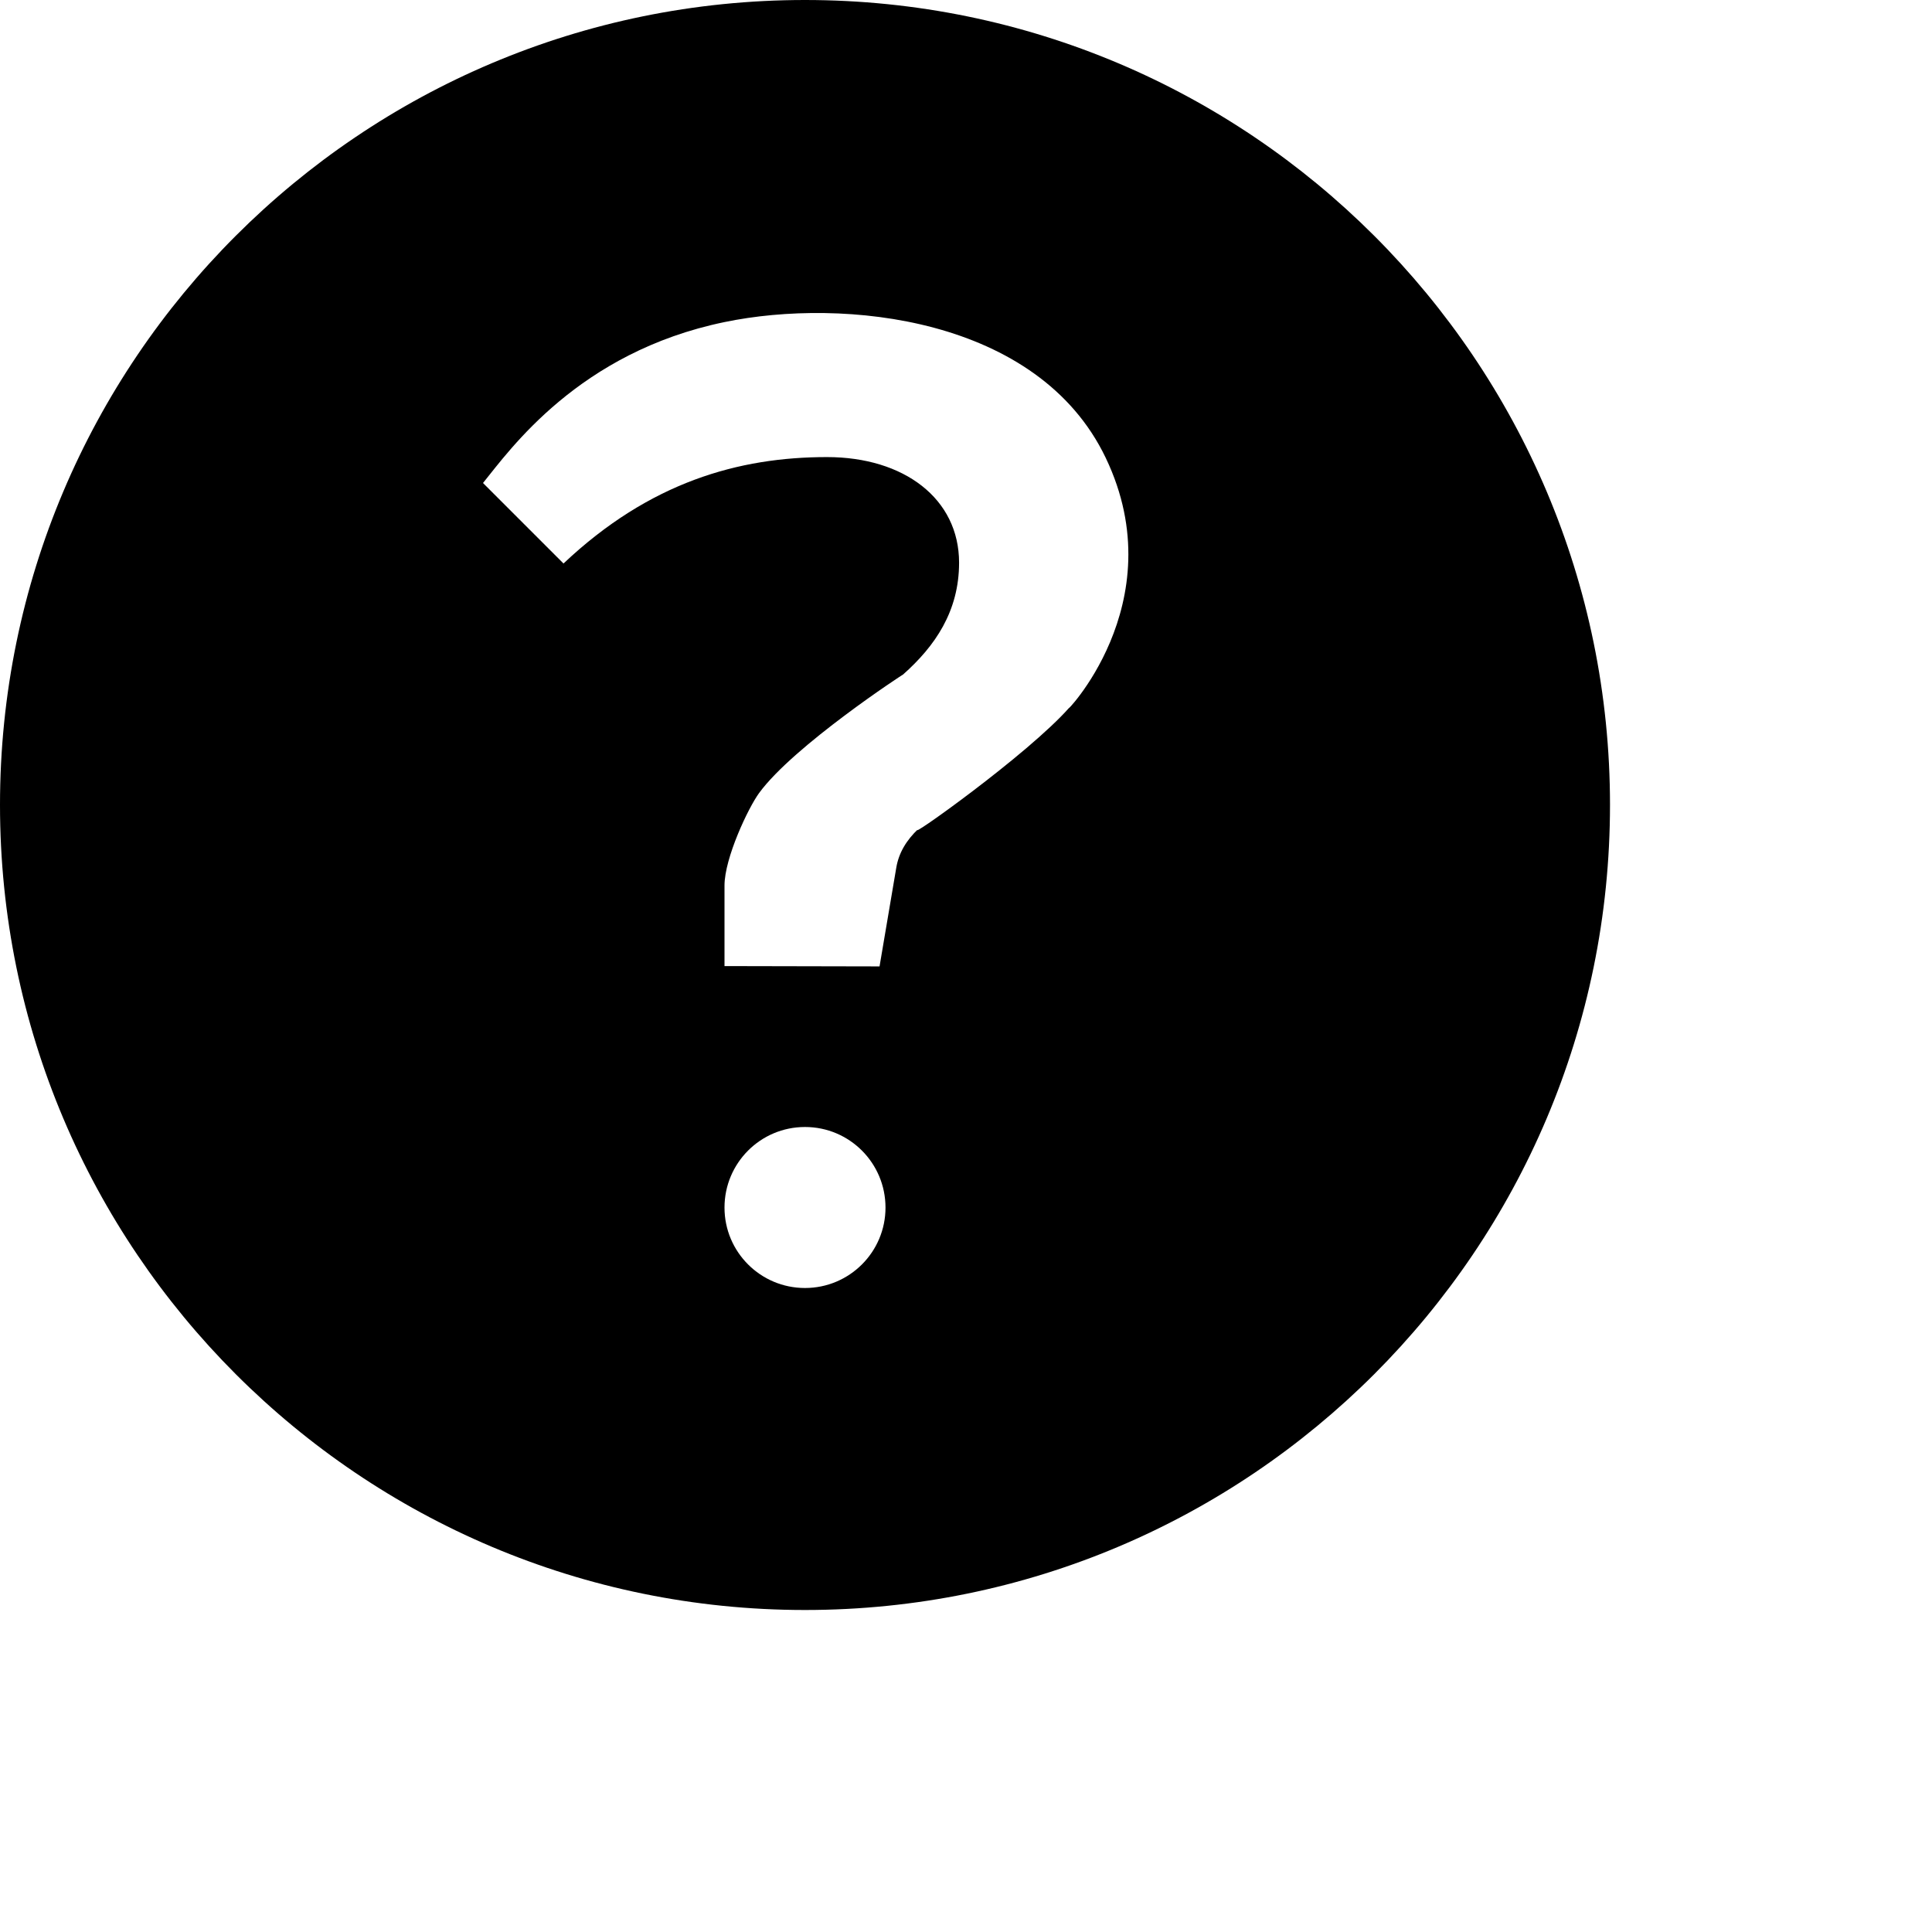
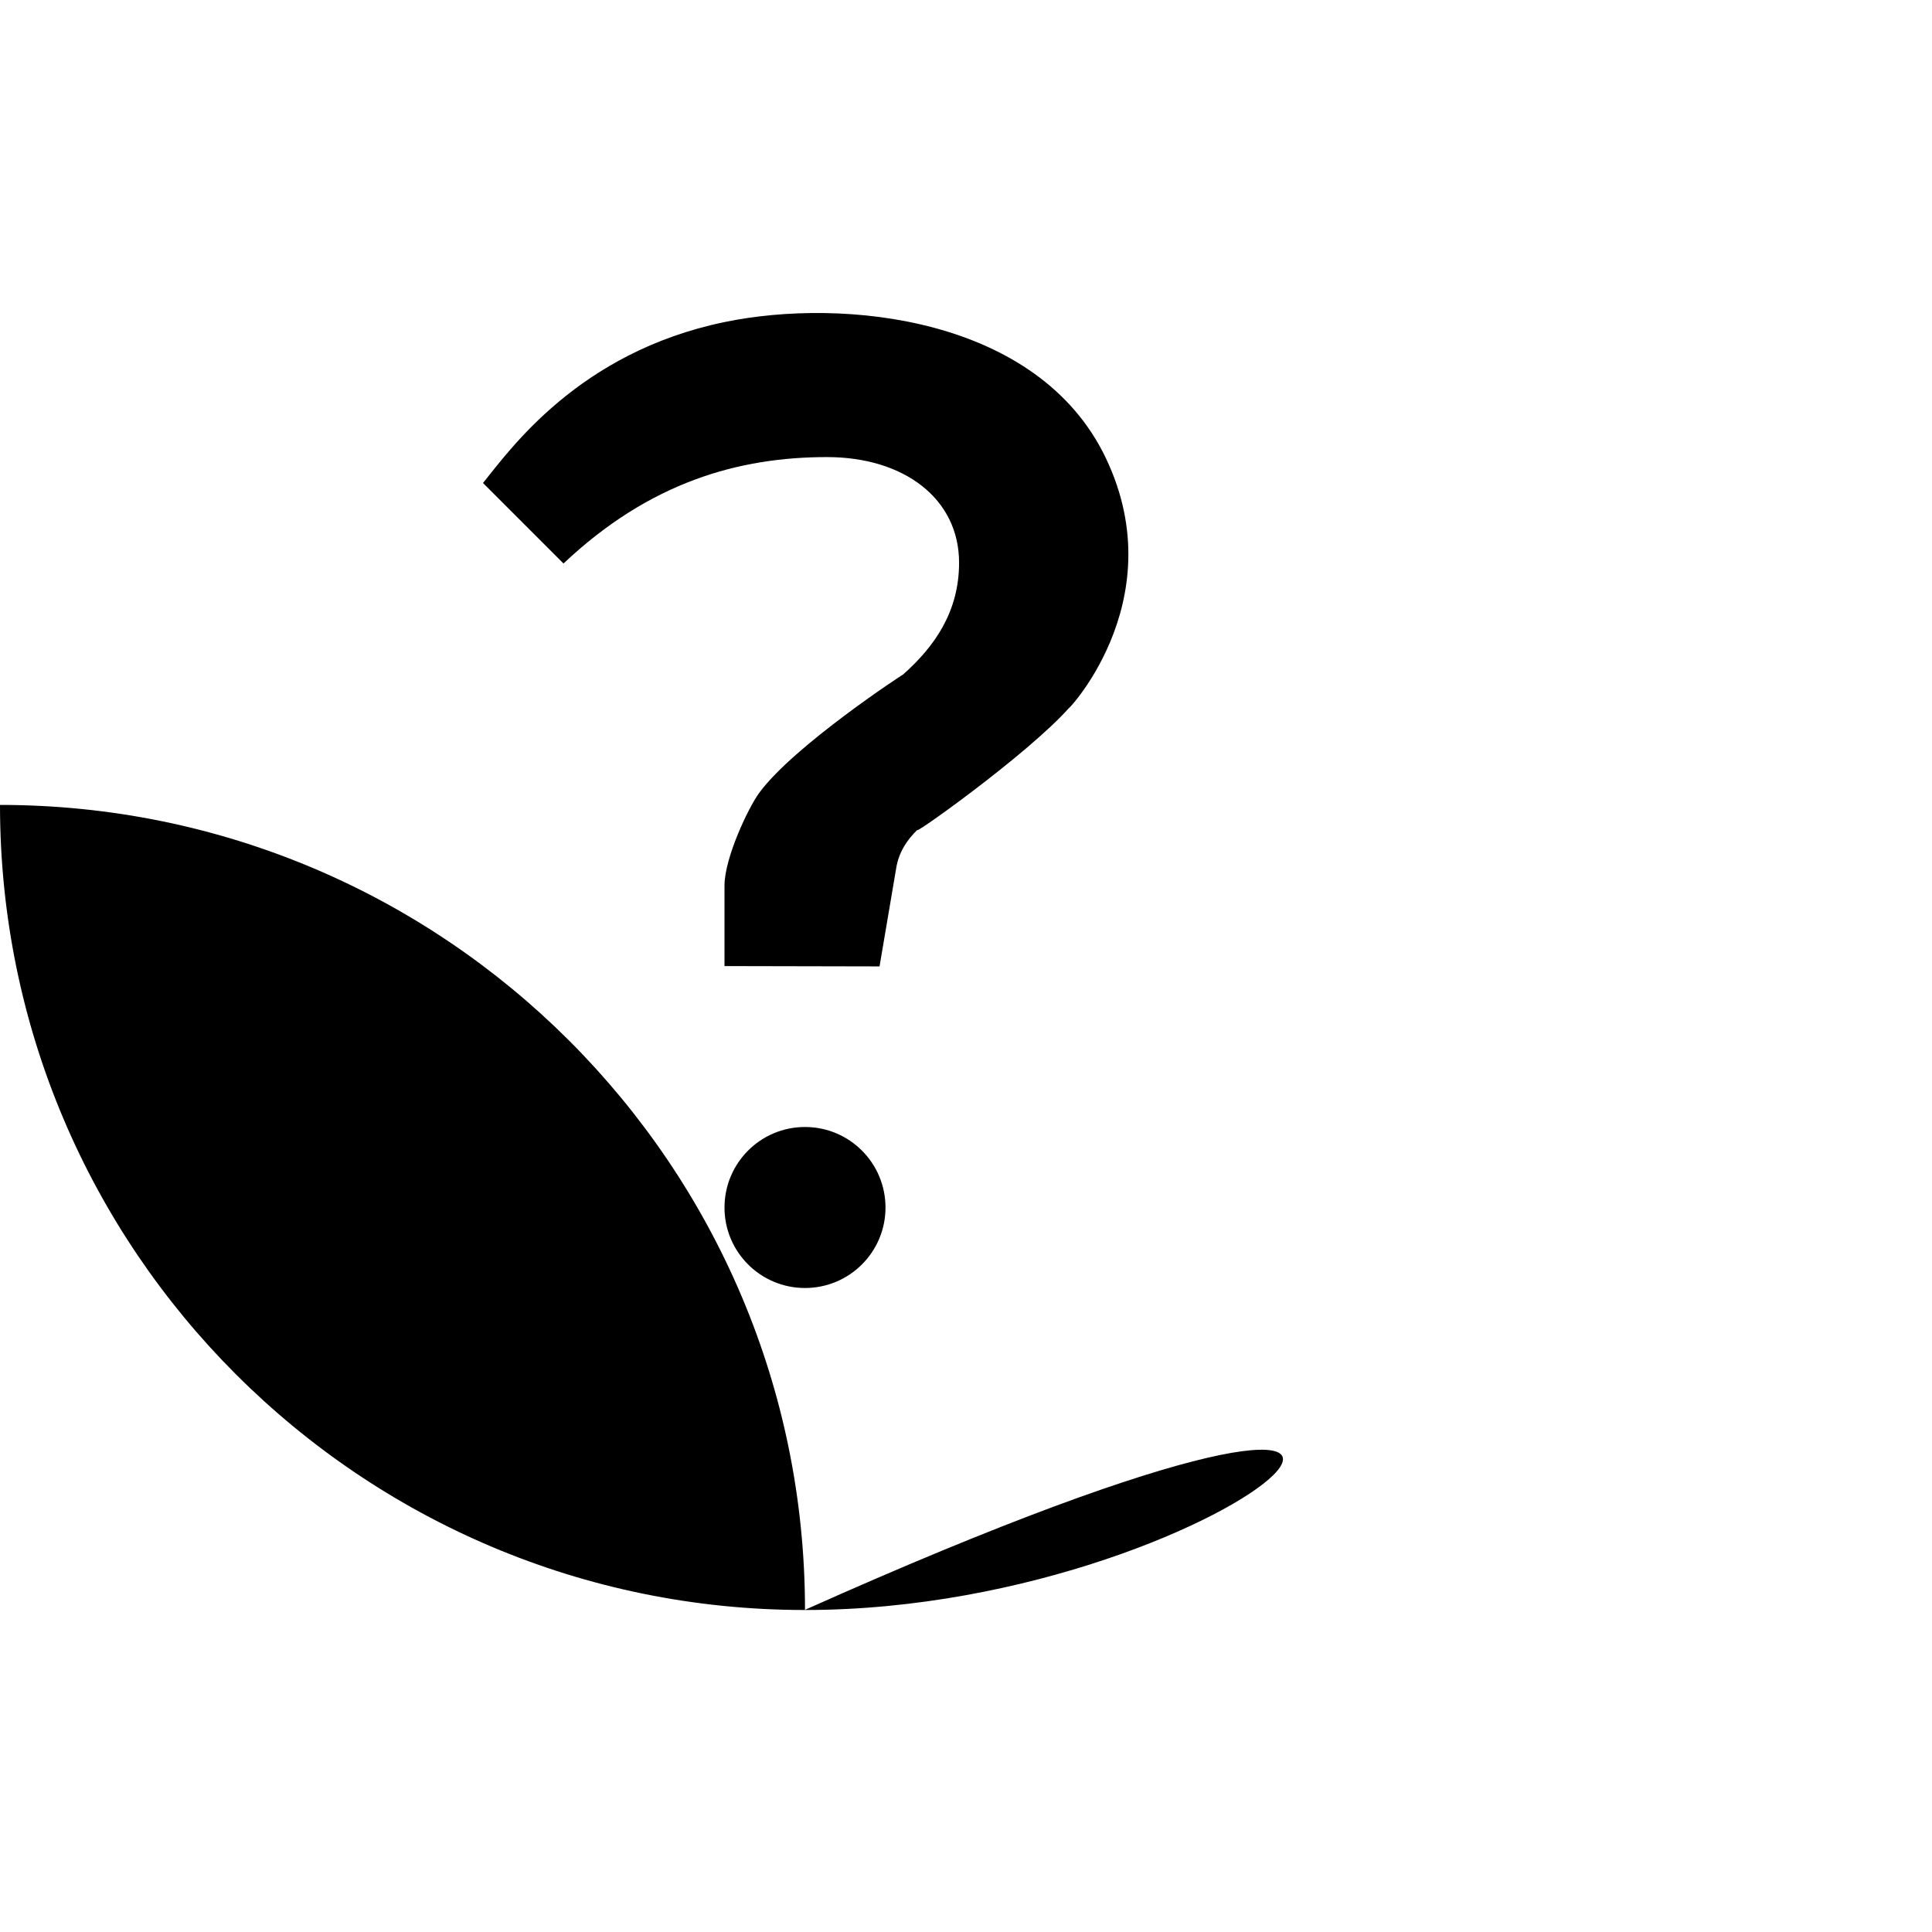
<svg xmlns="http://www.w3.org/2000/svg" version="1.1" id="Layer_1" x="0px" y="0px" width="24px" height="24px" viewBox="0 0 24 24" enable-background="new 0 0 24 24" xml:space="preserve">
-   <path d="M10,20C4.477,20,0,15.522,0,9.999C0,4.478,4.477,0,10,0c5.523,0,10,4.478,10,9.999C20,15.522,15.523,20,10,20z M10,16  c0.552,0,1-0.447,1-0.999C11,14.448,10.553,14,10,14s-1,0.448-1,1.001C9,15.553,9.448,16,10,16z M6,6l1,1  c1.071-1.012,2.179-1.322,3.273-1.322c0.955,0,1.641,0.515,1.641,1.312c0,0.604-0.299,1.038-0.698,1.391  c0.019-0.017-1.357,0.883-1.786,1.47C9.297,10.032,9,10.657,9,11.001c0,0.247,0,1,0,1l1.926,0.004l0.208-1.227  c0.03-0.179,0.123-0.34,0.276-0.483c-0.185,0.172,1.359-0.92,1.876-1.508c-0.129,0.148,1.324-1.277,0.449-3.101  C12.897,3.938,10.479,3.694,9,4.001C7.186,4.376,6.333,5.59,6,6z" />
+   <path d="M10,20C4.477,20,0,15.522,0,9.999c5.523,0,10,4.478,10,9.999C20,15.522,15.523,20,10,20z M10,16  c0.552,0,1-0.447,1-0.999C11,14.448,10.553,14,10,14s-1,0.448-1,1.001C9,15.553,9.448,16,10,16z M6,6l1,1  c1.071-1.012,2.179-1.322,3.273-1.322c0.955,0,1.641,0.515,1.641,1.312c0,0.604-0.299,1.038-0.698,1.391  c0.019-0.017-1.357,0.883-1.786,1.47C9.297,10.032,9,10.657,9,11.001c0,0.247,0,1,0,1l1.926,0.004l0.208-1.227  c0.03-0.179,0.123-0.34,0.276-0.483c-0.185,0.172,1.359-0.92,1.876-1.508c-0.129,0.148,1.324-1.277,0.449-3.101  C12.897,3.938,10.479,3.694,9,4.001C7.186,4.376,6.333,5.59,6,6z" />
</svg>